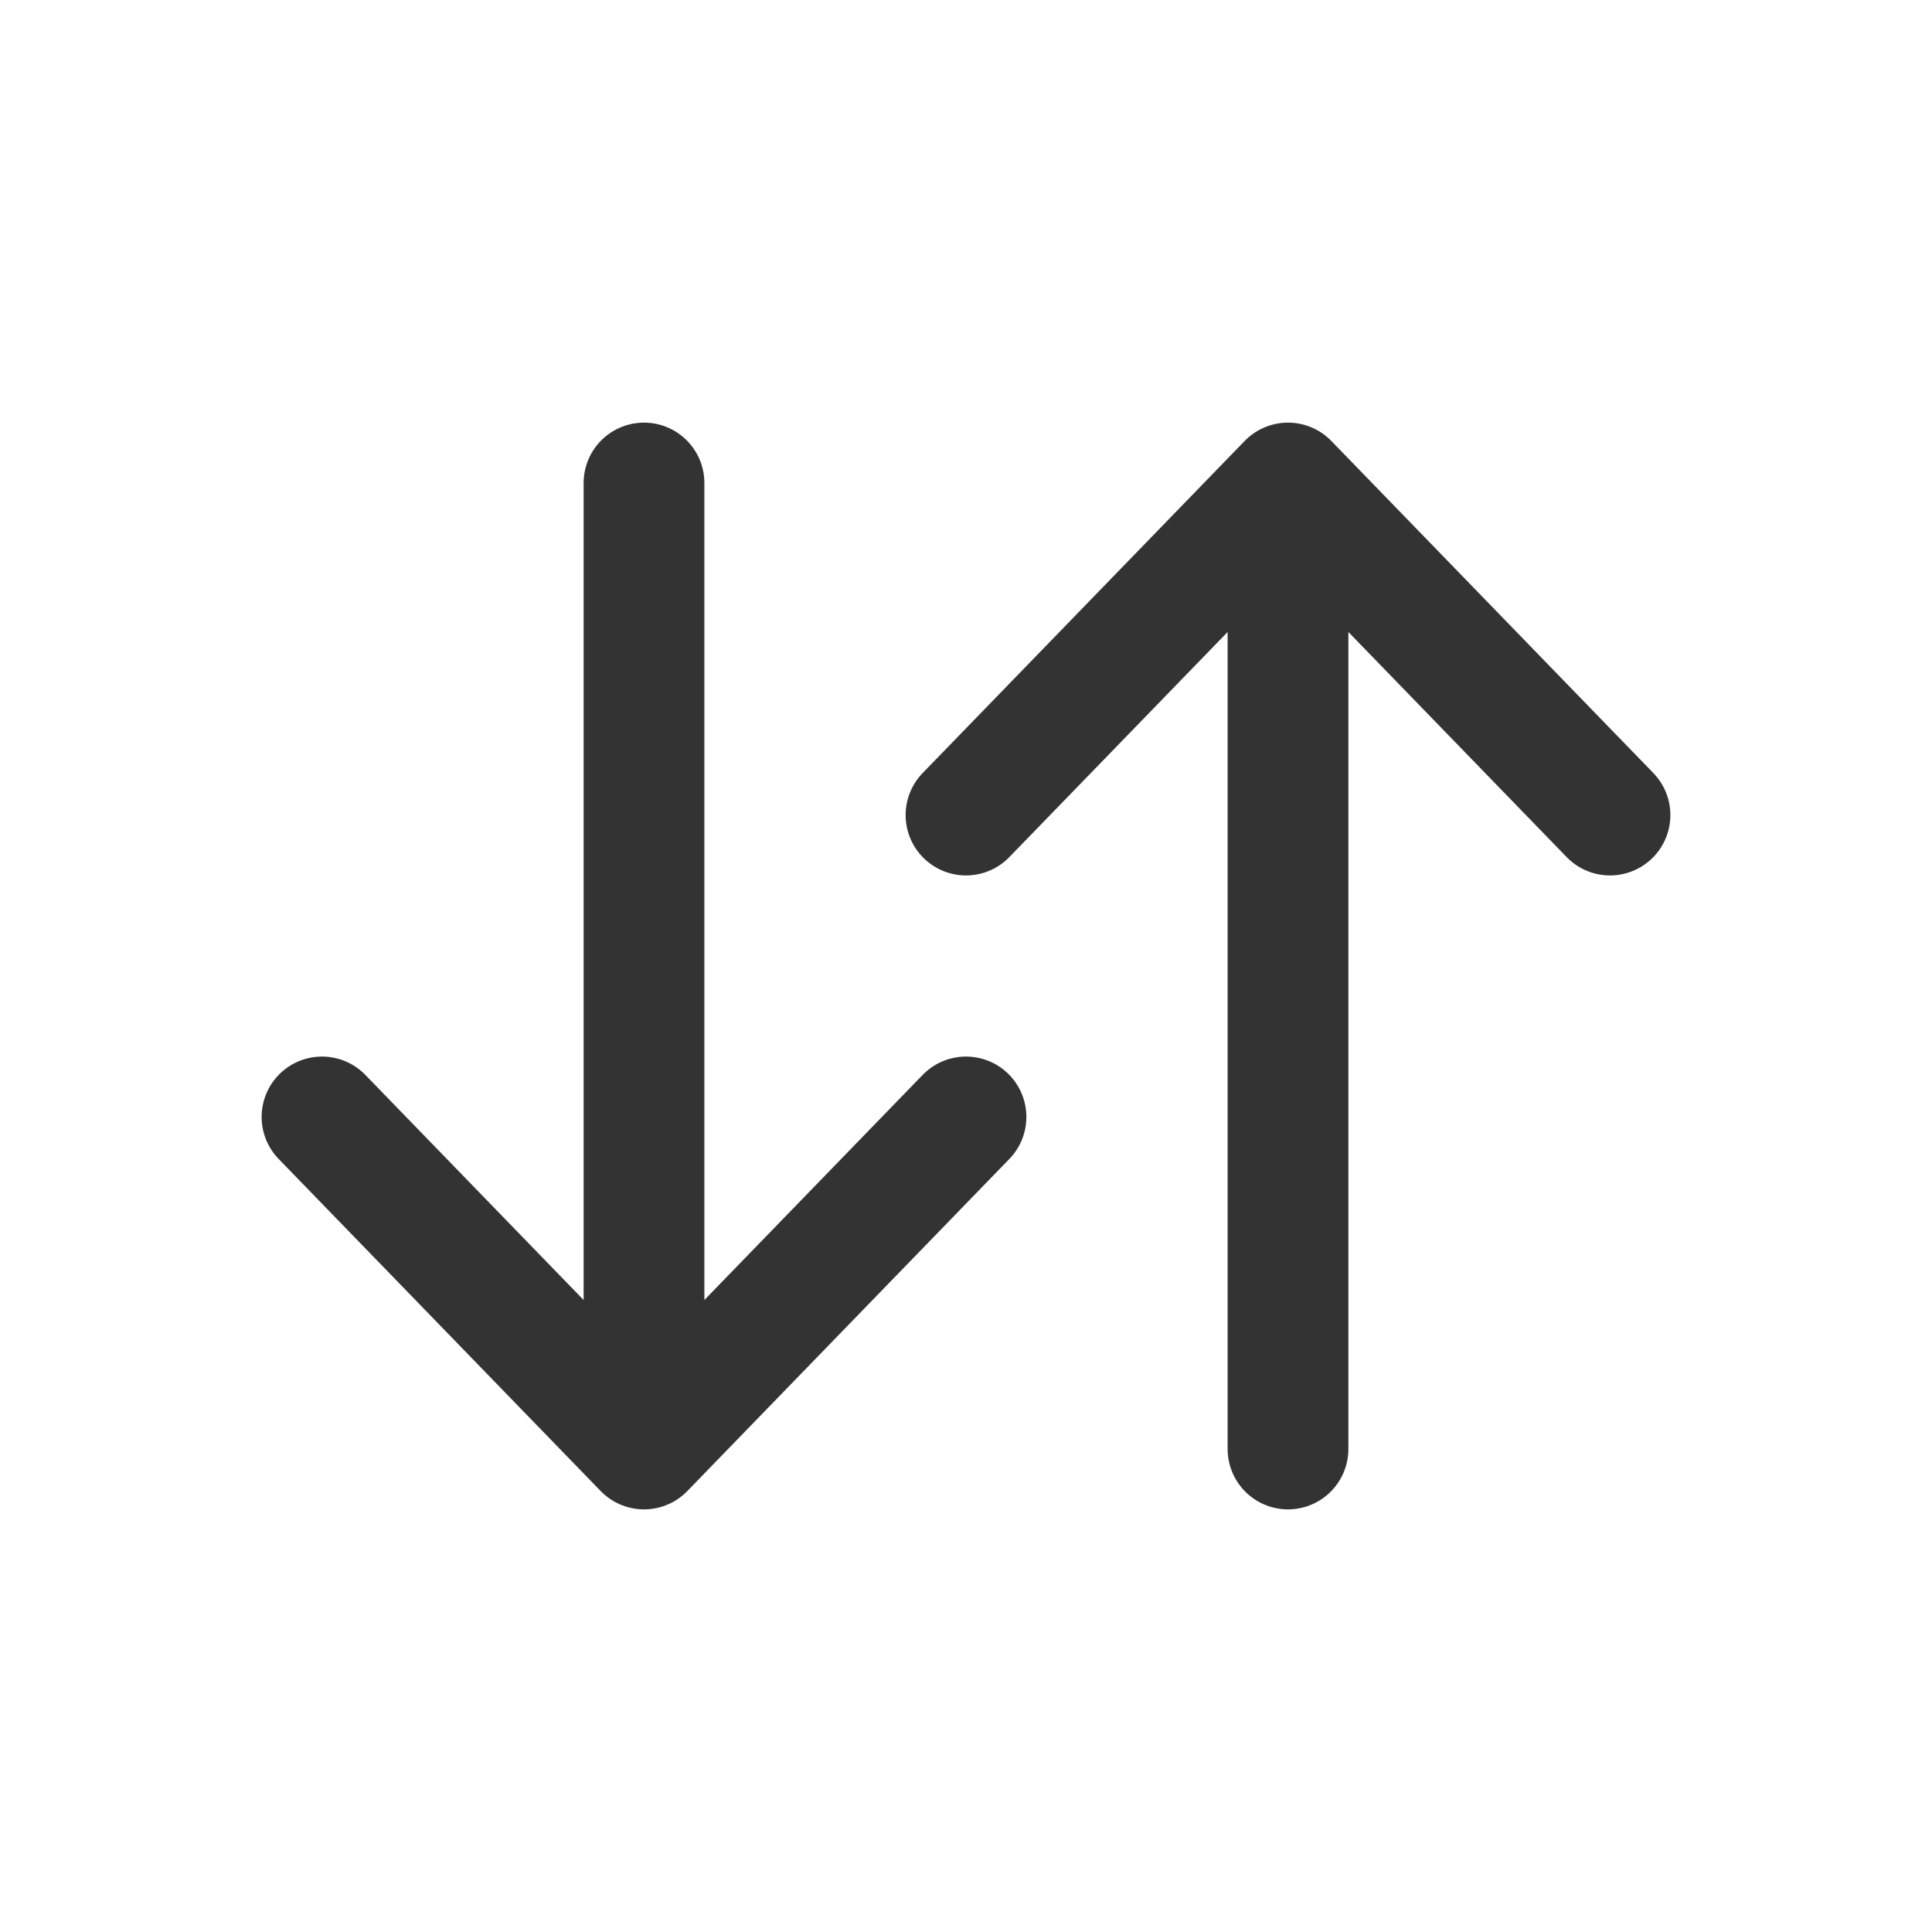
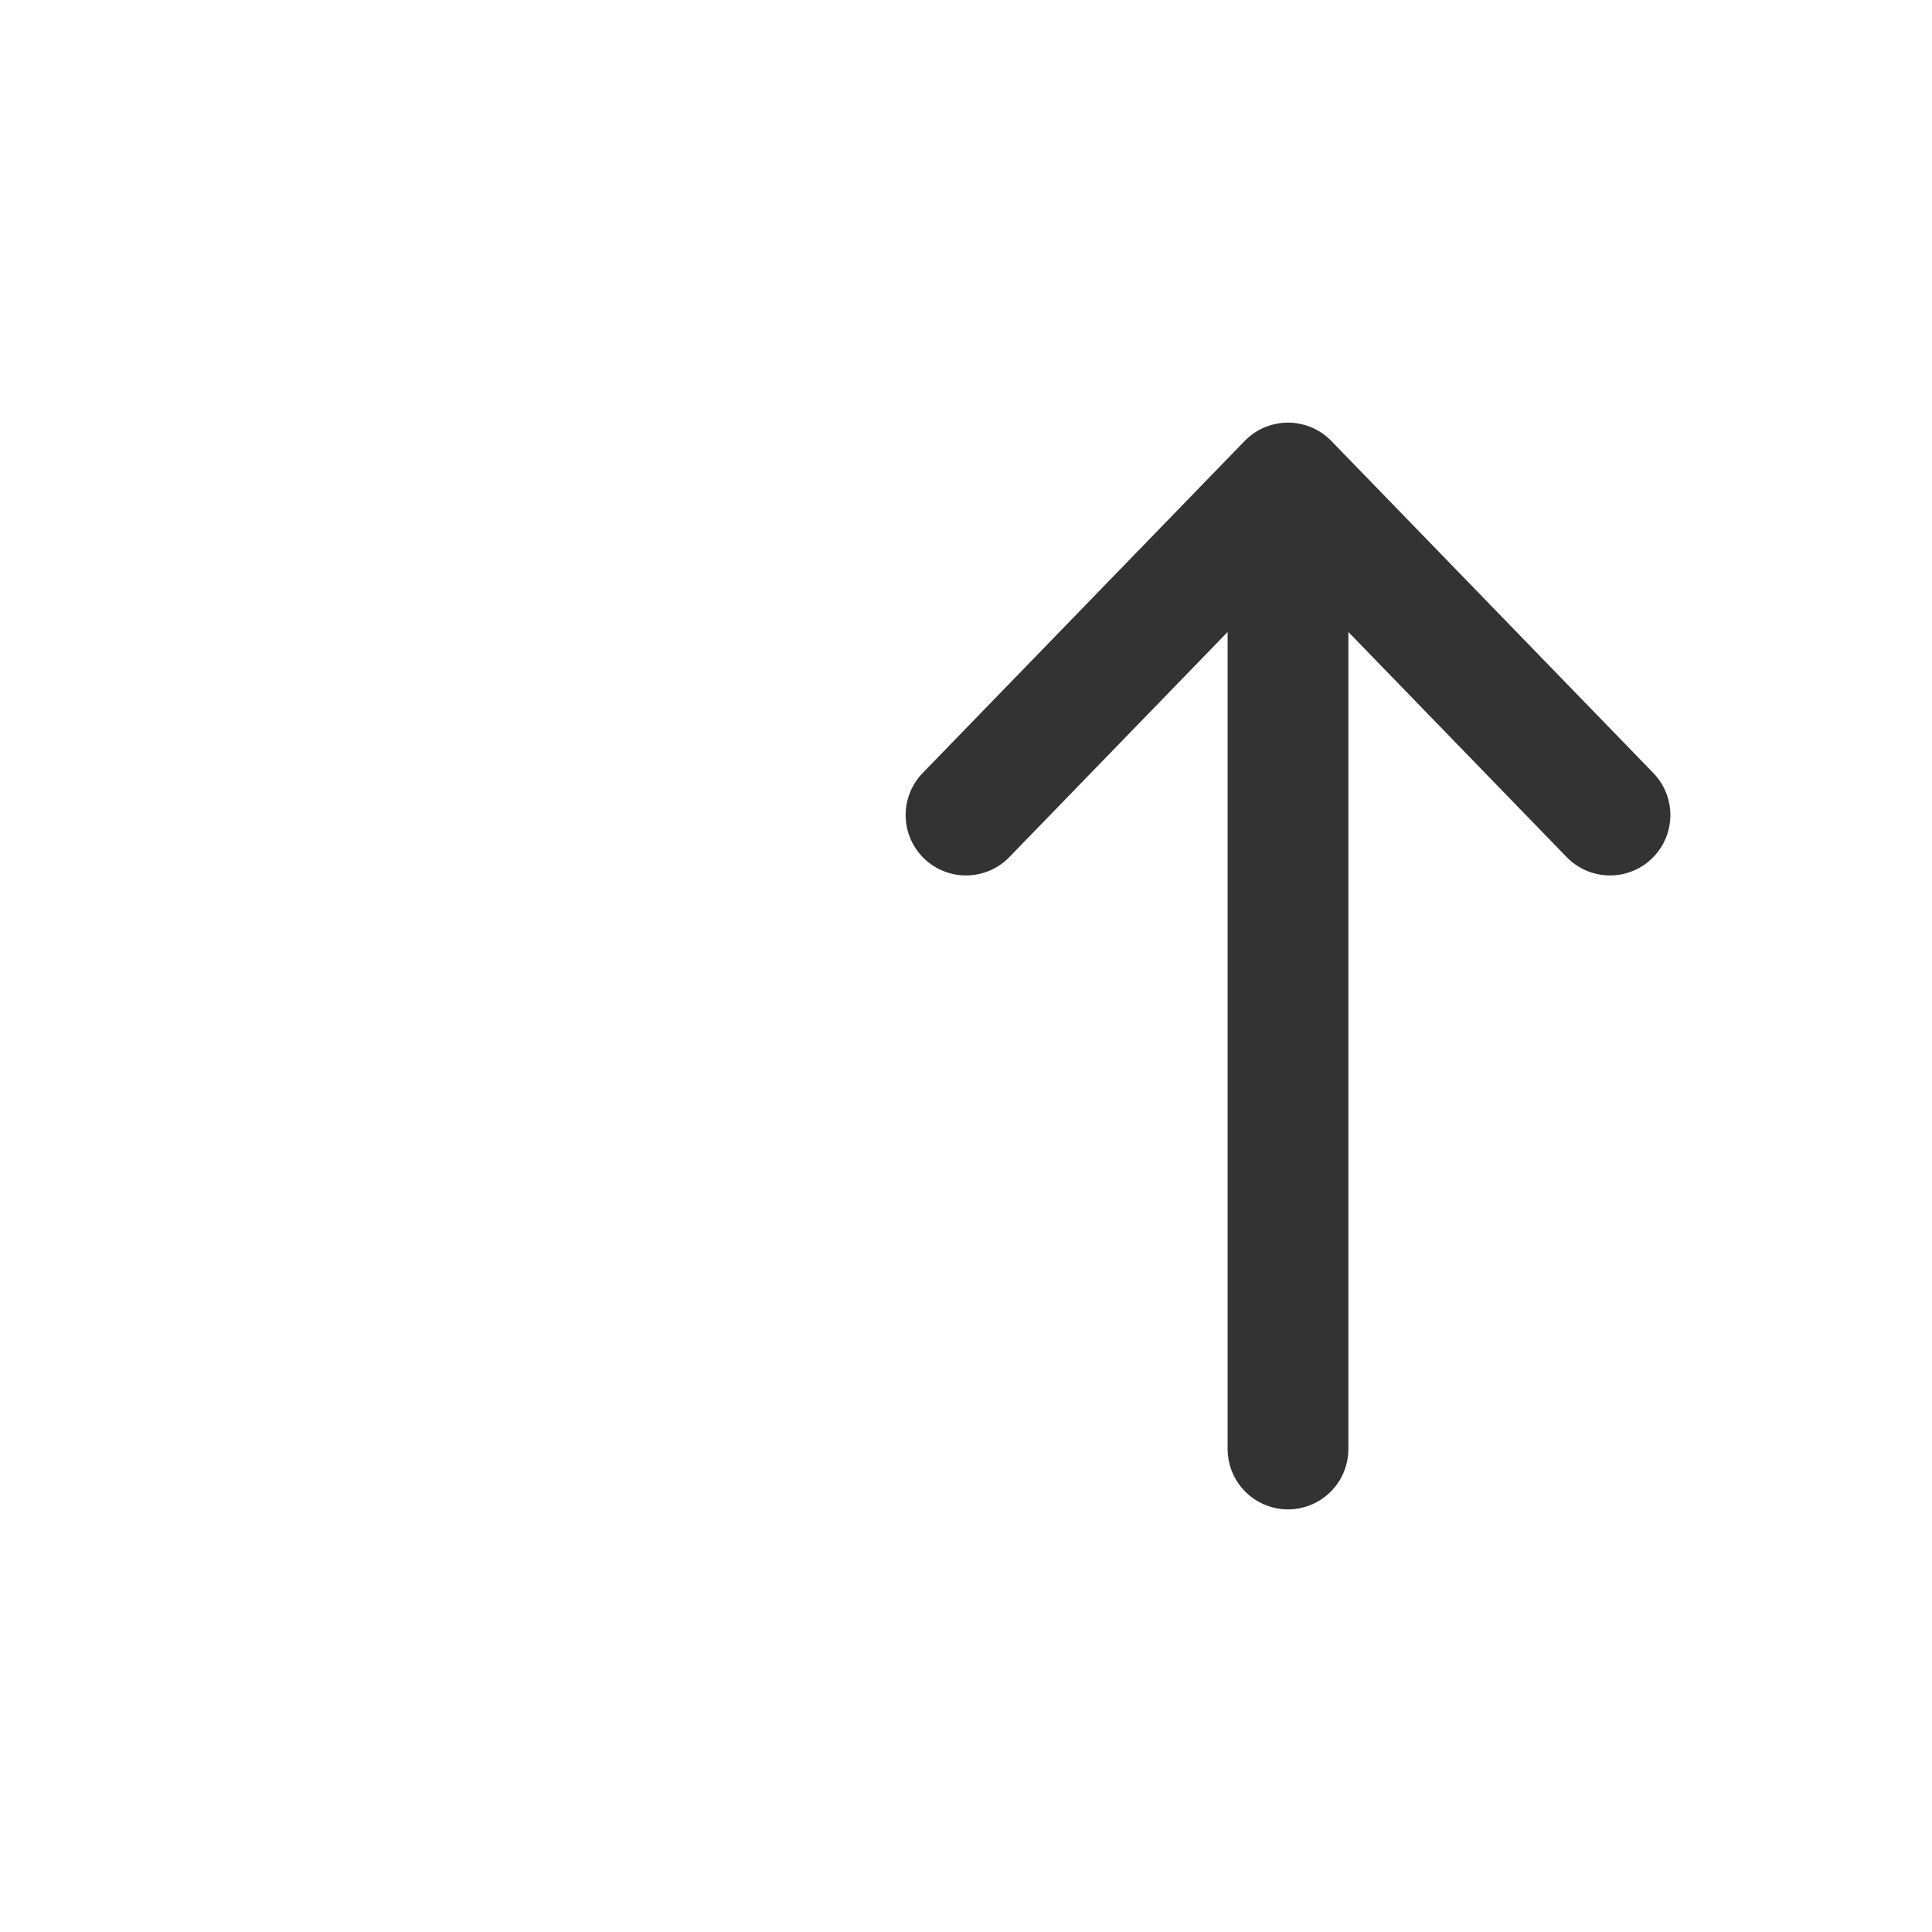
<svg xmlns="http://www.w3.org/2000/svg" width="24" height="24" viewBox="0 0 24 24" fill="none">
-   <path stroke="#333333" d="M16 18L16 6M16 6L20 10.125M16 6L12 10.125" stroke-width="1.5" stroke-linecap="round" stroke-linejoin="round" />
-   <path stroke="#333333" d="M8 6L8 18M8 18L12 13.875M8 18L4 13.875" stroke-width="1.5" stroke-linecap="round" stroke-linejoin="round" />
+   <path stroke="#333333" d="M16 18L16 6L20 10.125M16 6L12 10.125" stroke-width="1.5" stroke-linecap="round" stroke-linejoin="round" />
</svg>